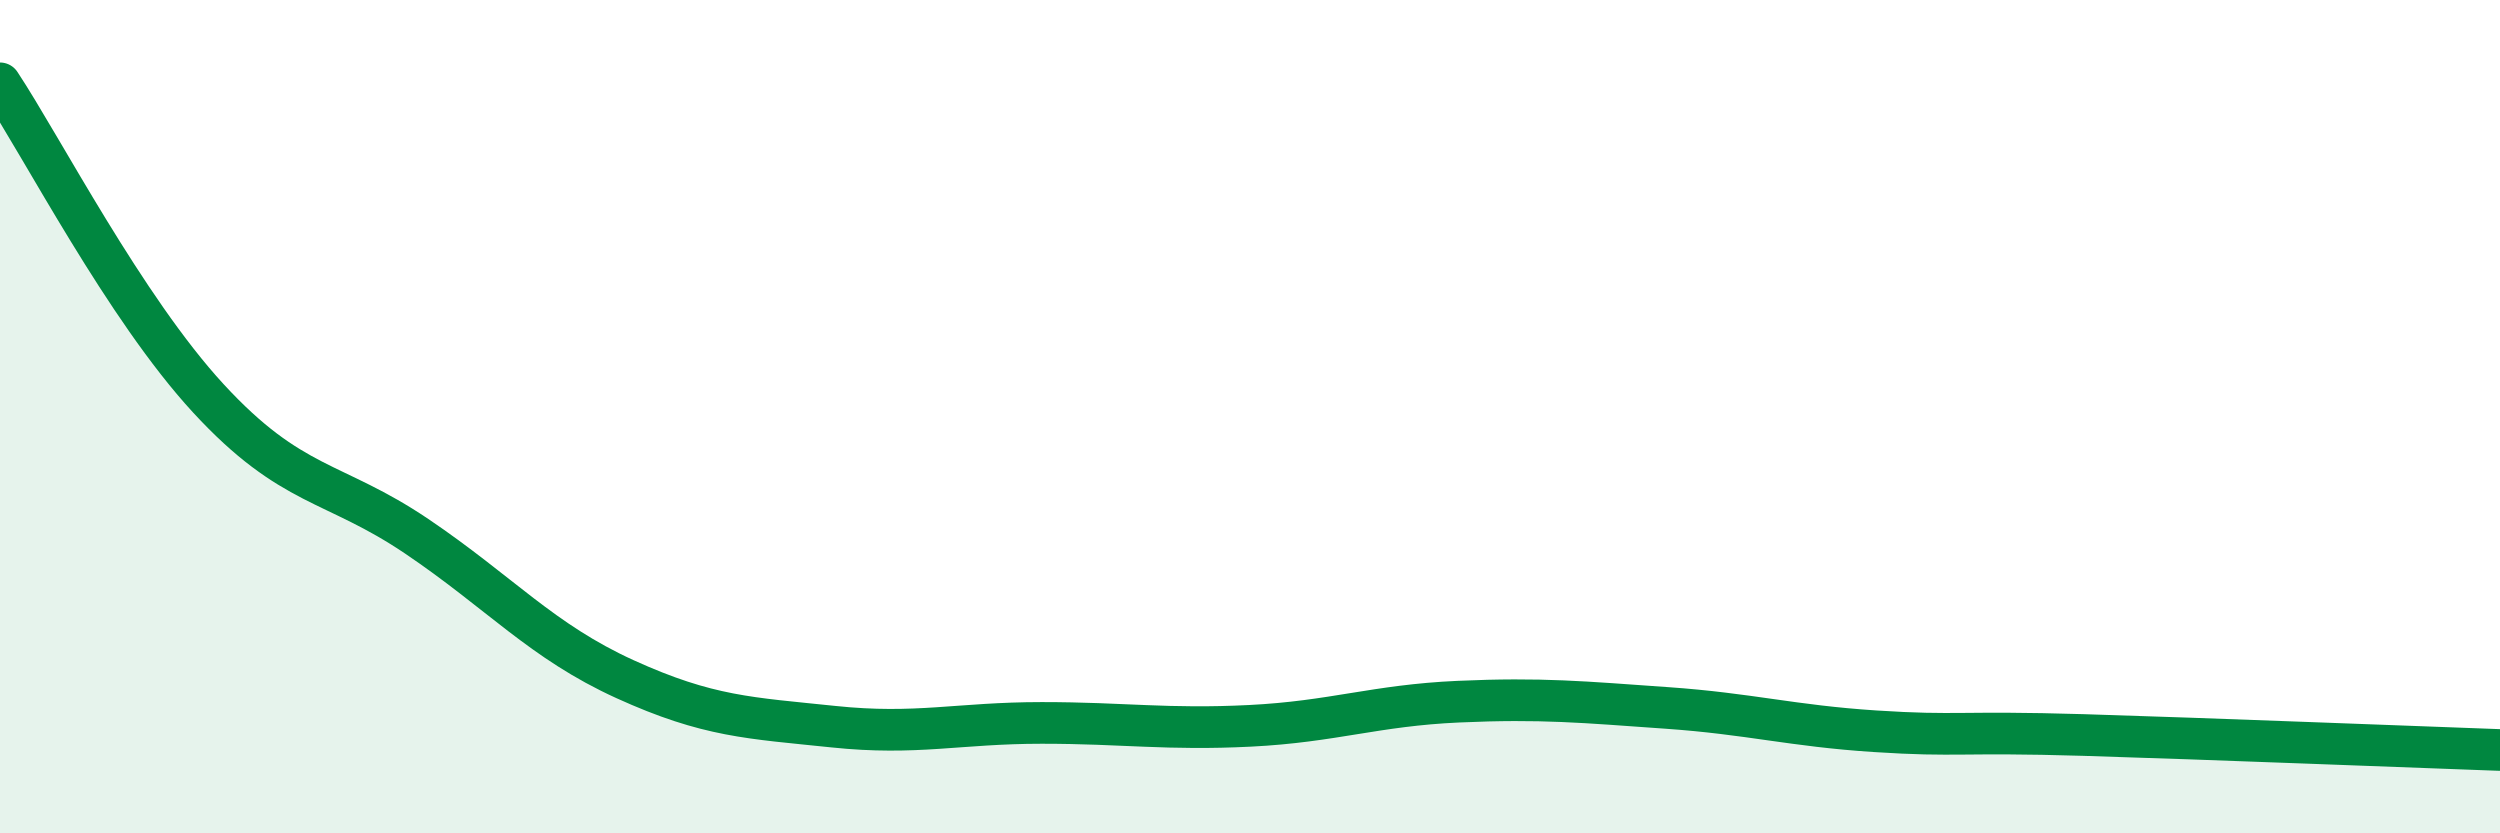
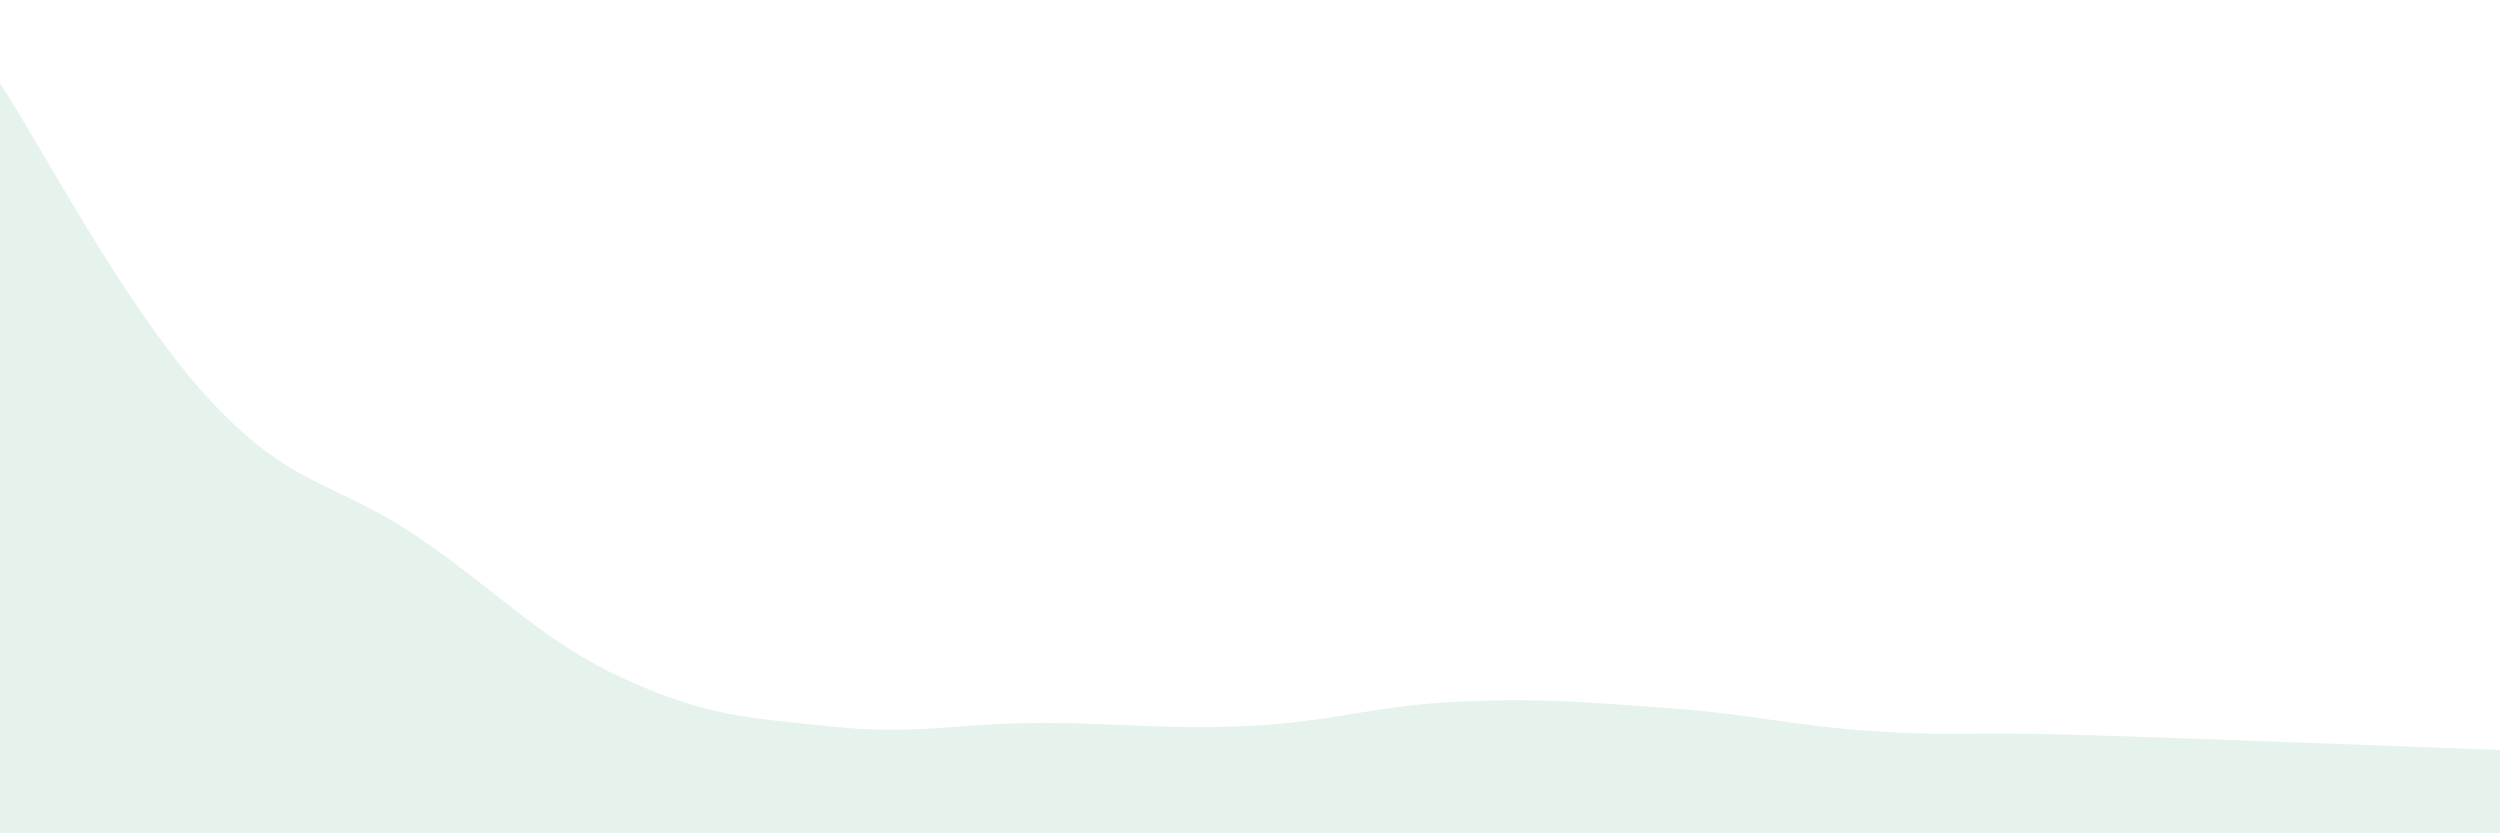
<svg xmlns="http://www.w3.org/2000/svg" width="60" height="20" viewBox="0 0 60 20">
  <path d="M 0,2 C 1,3.51 3,7.39 5,9.56 C 7,11.73 8,11.52 10,12.87 C 12,14.22 13,15.39 15,16.3 C 17,17.21 18,17.23 20,17.44 C 22,17.65 23,17.35 25,17.35 C 27,17.35 28,17.52 30,17.42 C 32,17.32 33,16.93 35,16.84 C 37,16.75 38,16.85 40,16.99 C 42,17.13 43,17.42 45,17.55 C 47,17.68 47,17.55 50,17.64 C 53,17.73 58,17.93 60,18L60 20L0 20Z" fill="#008740" opacity="0.1" stroke-linecap="round" stroke-linejoin="round" />
-   <path d="M 0,2 C 1,3.51 3,7.39 5,9.56 C 7,11.73 8,11.52 10,12.87 C 12,14.22 13,15.39 15,16.3 C 17,17.21 18,17.23 20,17.44 C 22,17.65 23,17.35 25,17.35 C 27,17.35 28,17.52 30,17.42 C 32,17.32 33,16.93 35,16.84 C 37,16.75 38,16.85 40,16.99 C 42,17.13 43,17.42 45,17.55 C 47,17.68 47,17.55 50,17.64 C 53,17.73 58,17.93 60,18" stroke="#008740" stroke-width="1" fill="none" stroke-linecap="round" stroke-linejoin="round" />
</svg>